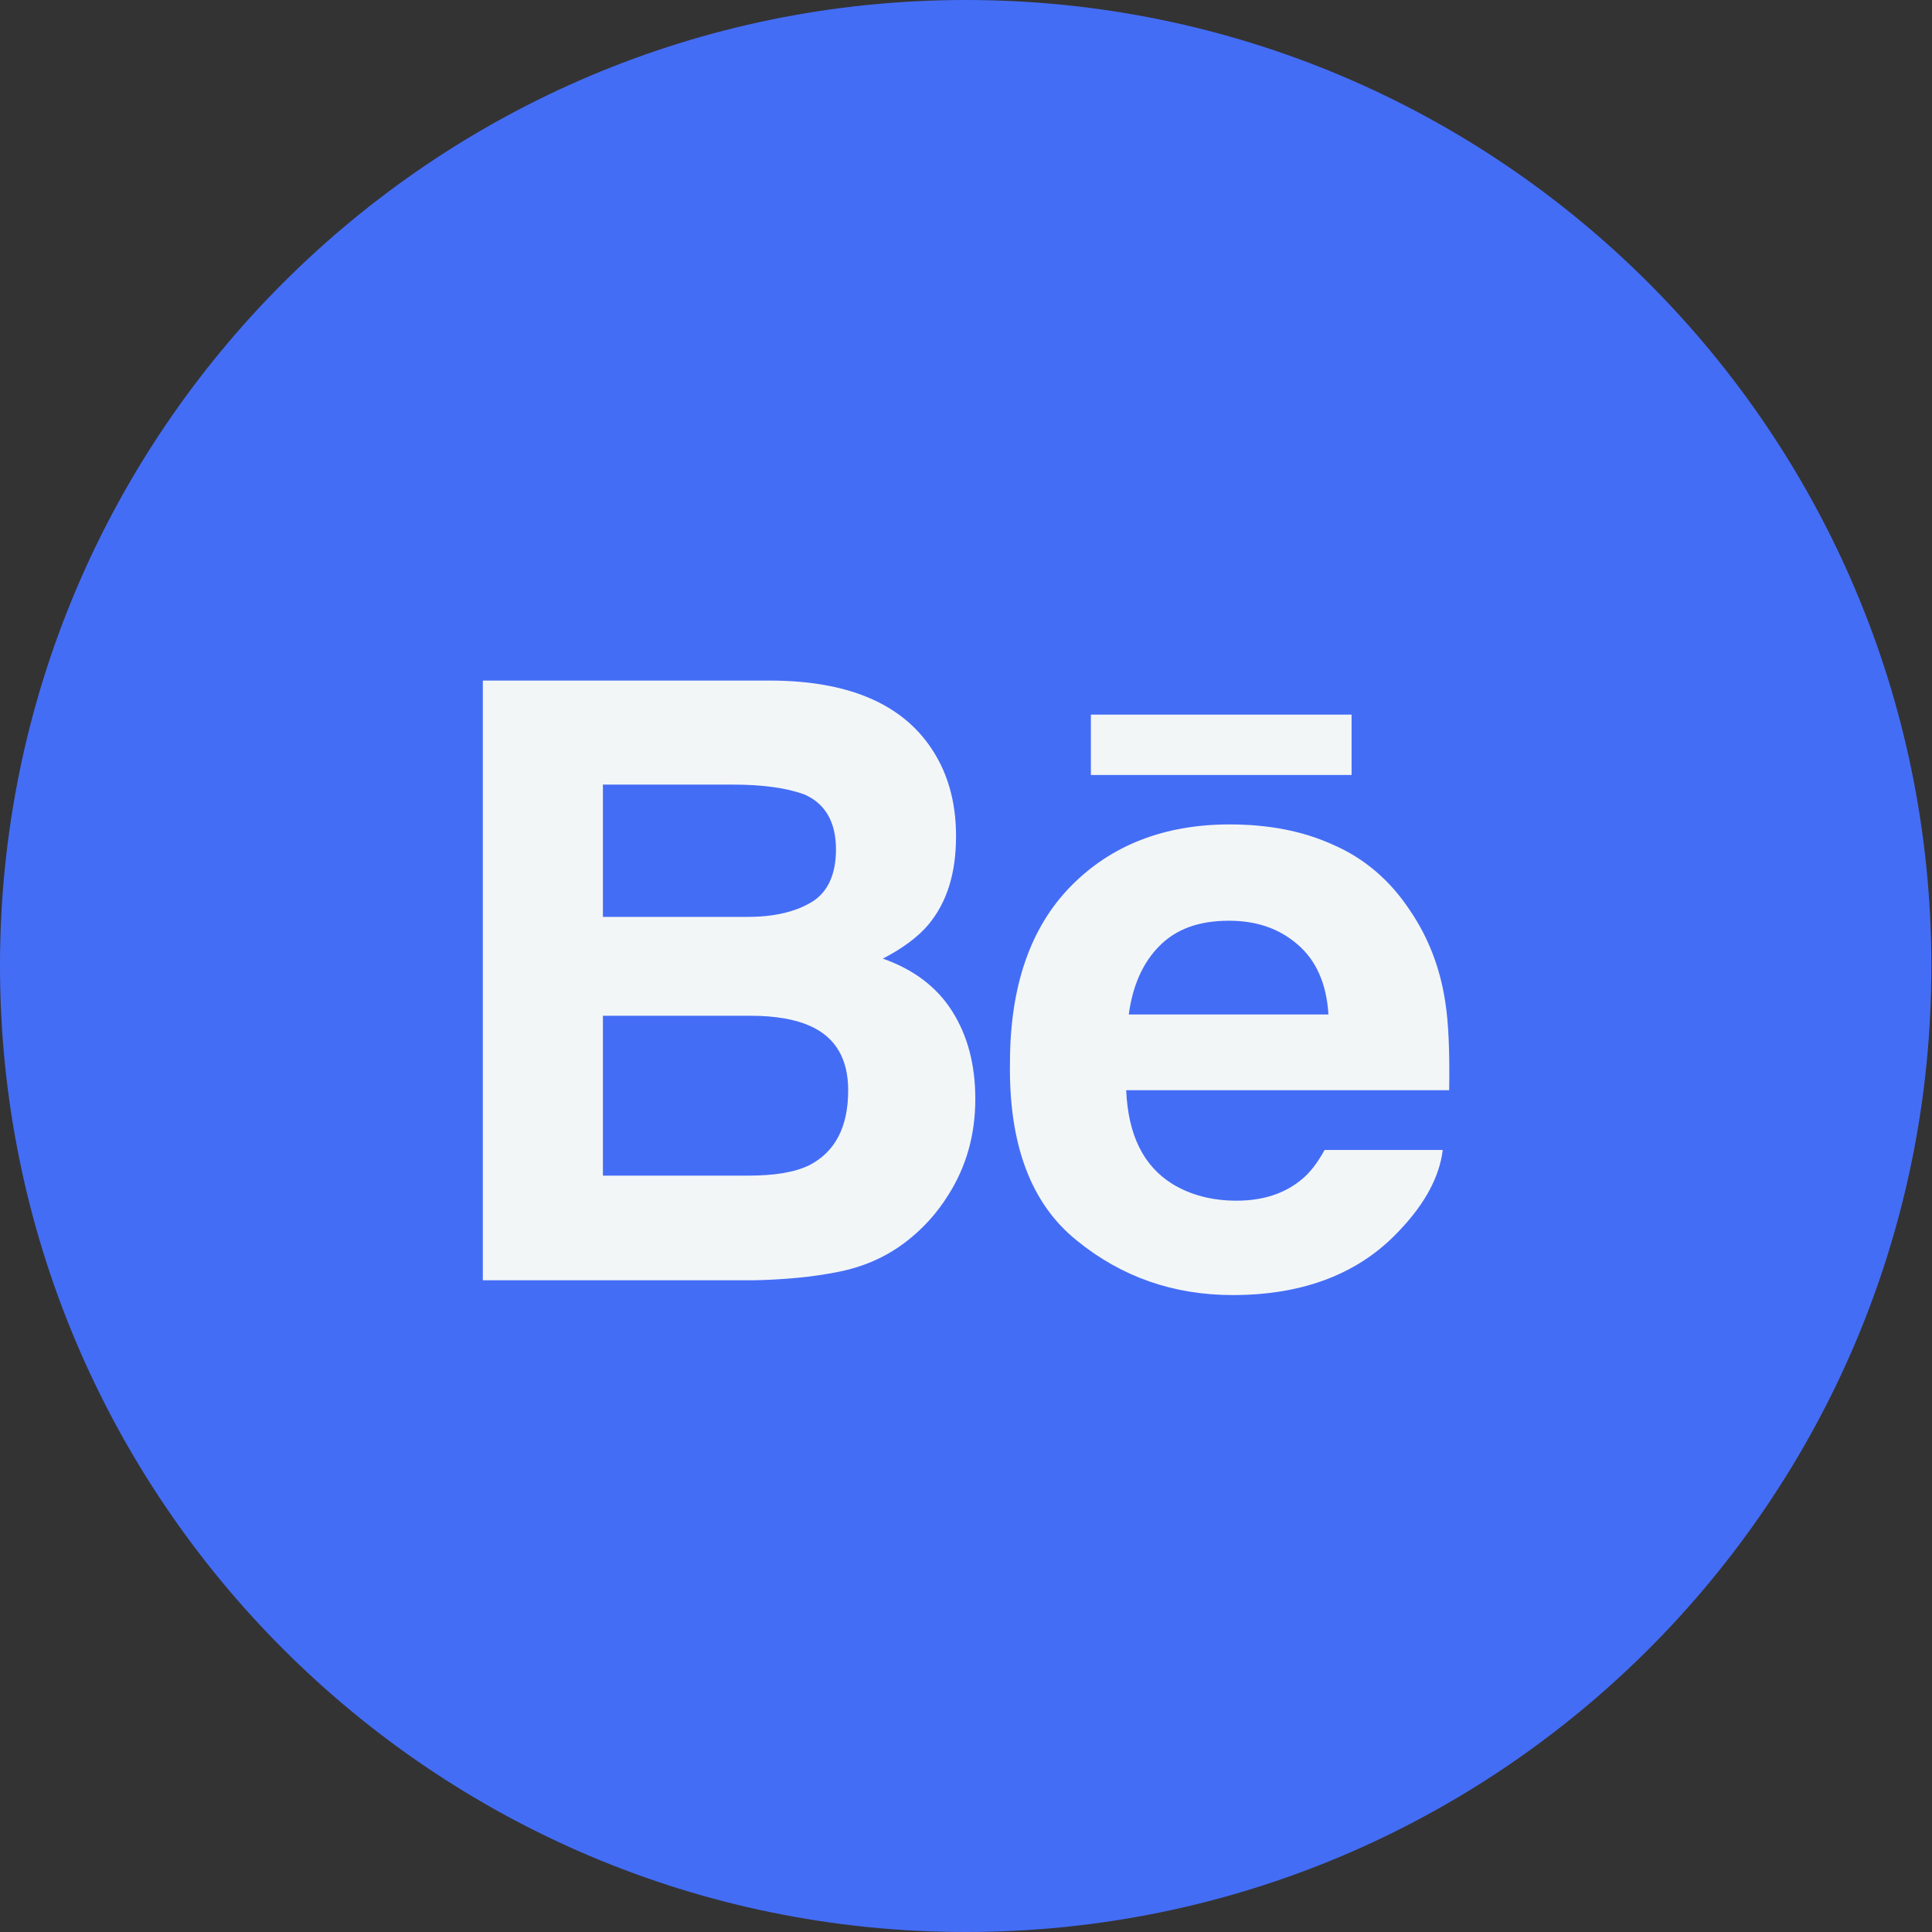
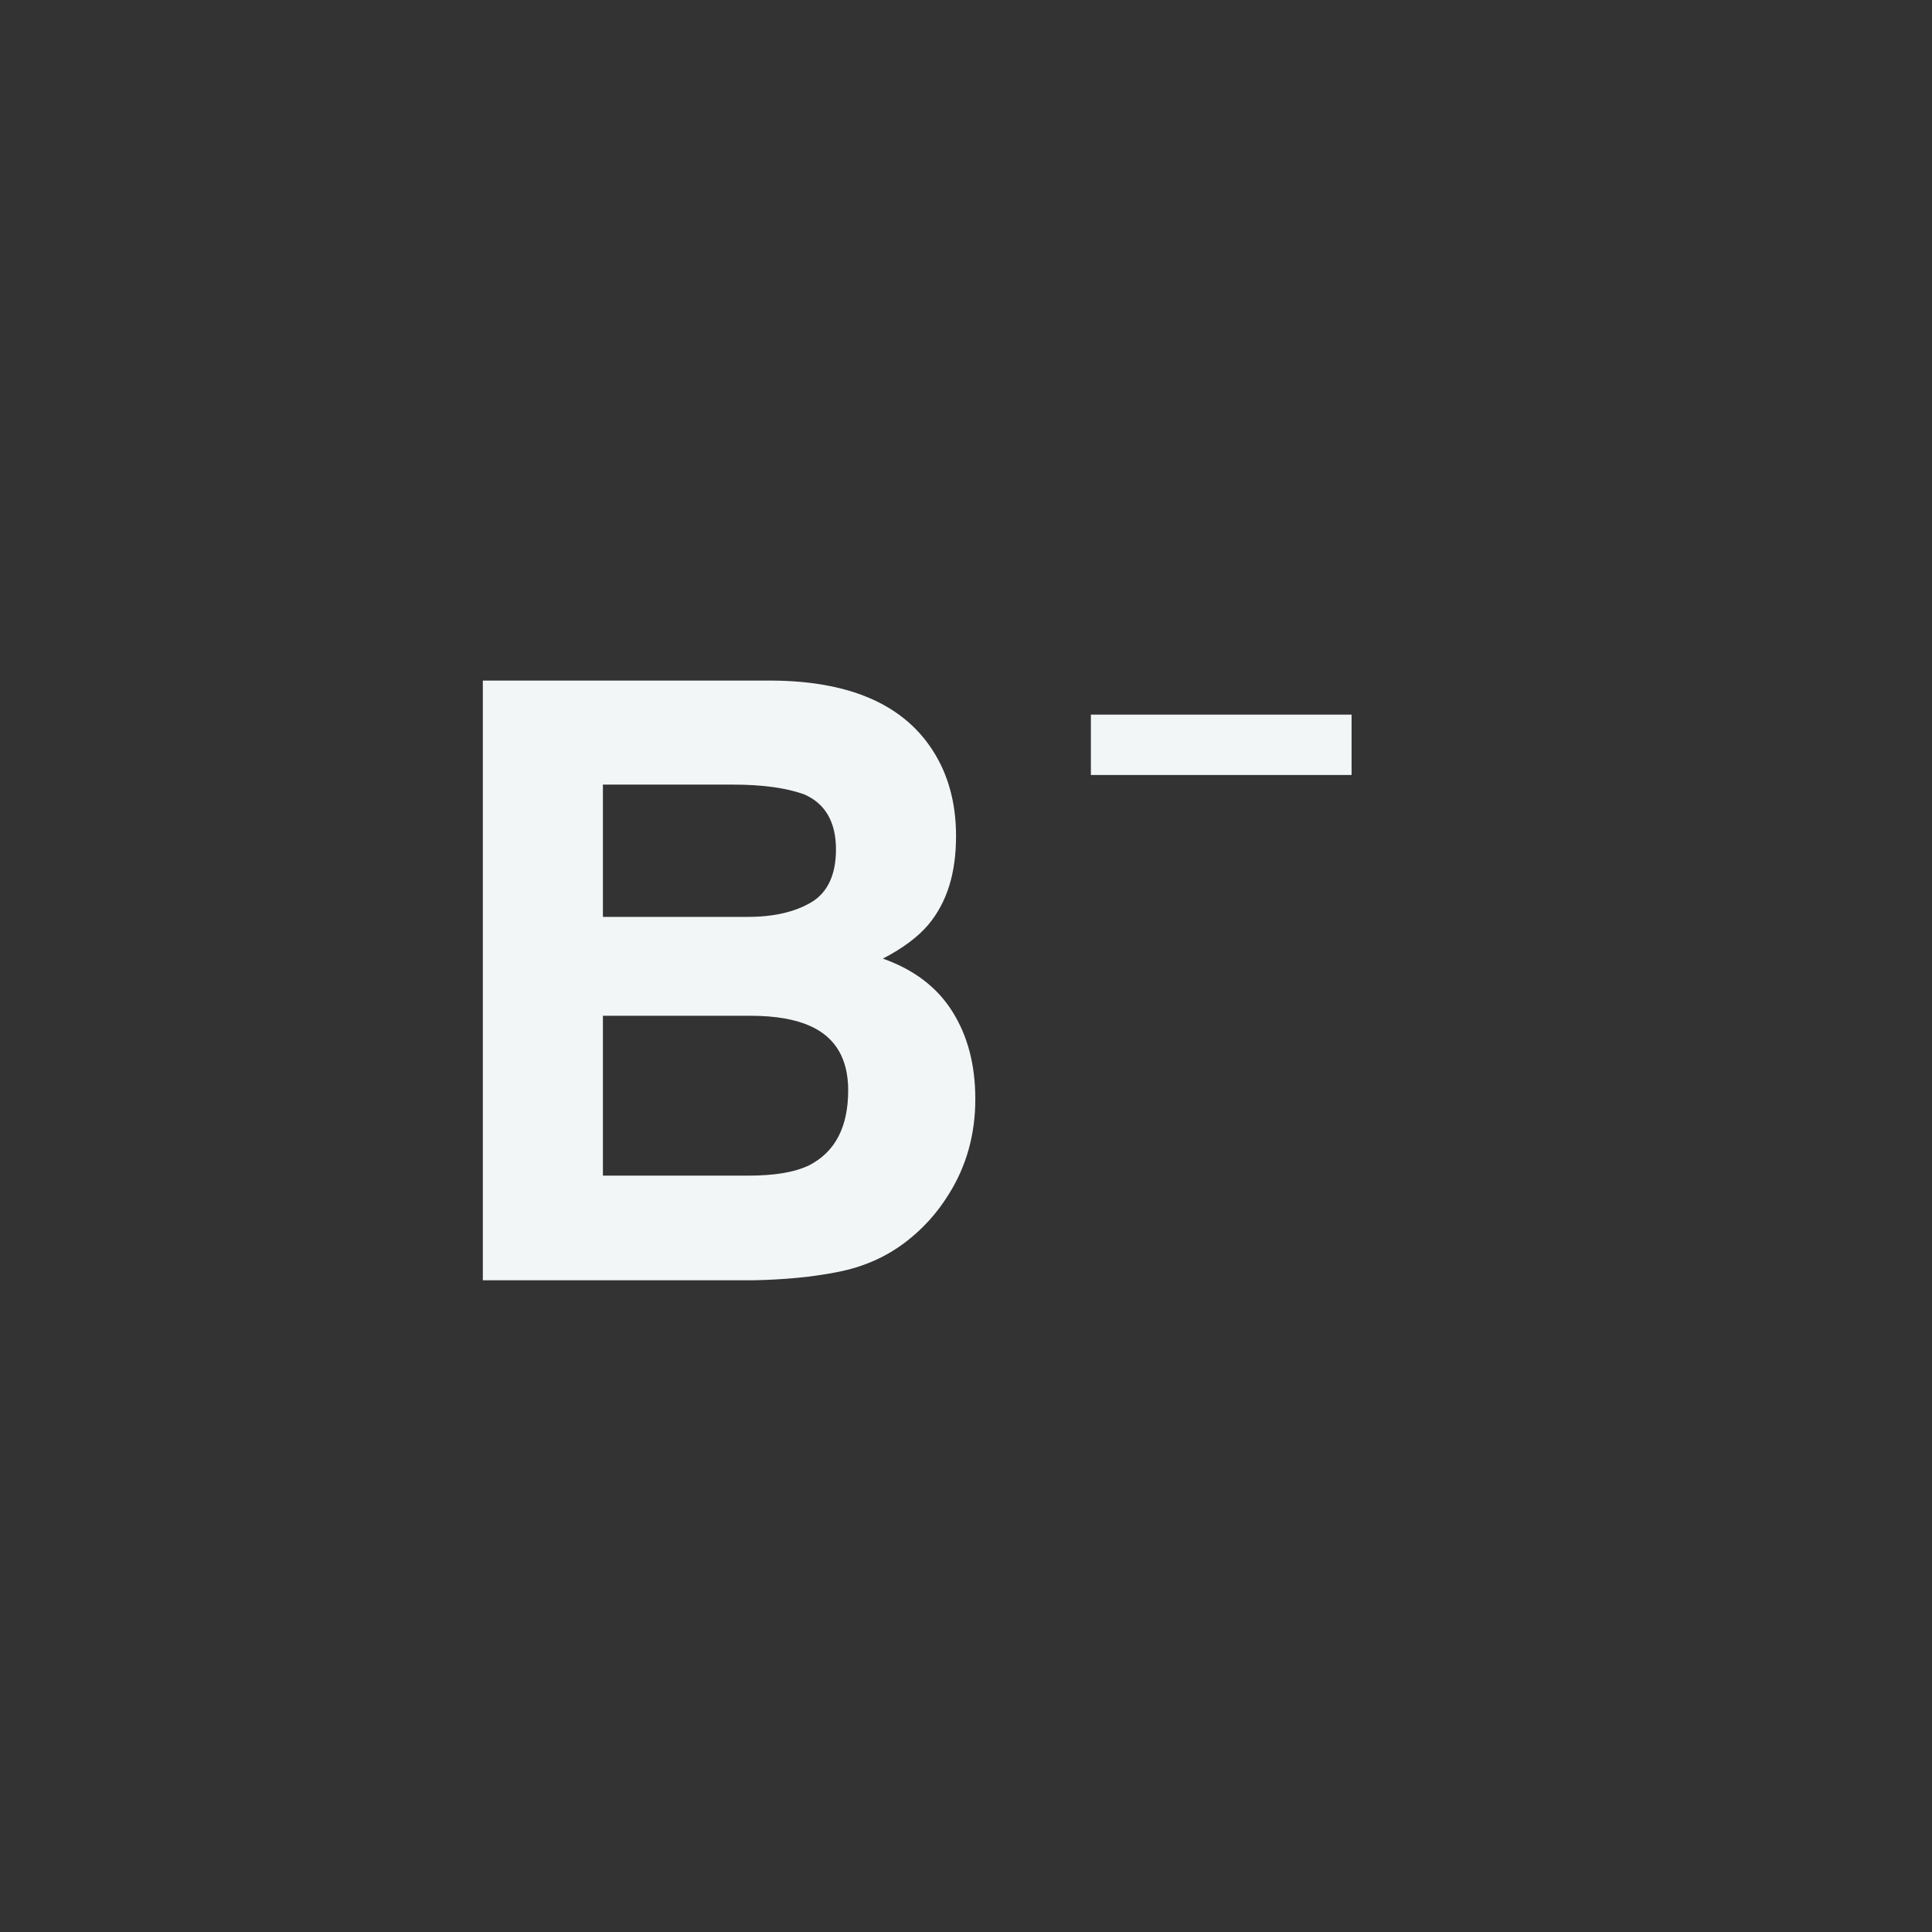
<svg xmlns="http://www.w3.org/2000/svg" version="1.1" id="Layer_1" x="0px" y="0px" viewBox="0 0 30.09 30.09" style="enable-background:new 0 0 30.09 30.09;" xml:space="preserve">
  <rect x="0" y="0" width="30.09" height="30.09" fill="#333333" stroke="none" />
  <style type="text/css">
	.st0{fill:#446DF6;}
	.st1{fill:#F3F6F7;}
</style>
  <g>
    <g id="XMLID_00000080165338633491876720000001001717112552472212_">
-       <path class="st0" d="M15.04,30.09L15.04,30.09C6.74,30.09,0,23.35,0,15.04l0,0C0,6.74,6.74,0,15.04,0l0,0    c8.31,0,15.04,6.74,15.04,15.04l0,0C30.09,23.35,23.35,30.09,15.04,30.09z" />
-     </g>
+       </g>
    <path id="XMLID_00000052794951002371234250000006331276598117395128_" class="st1" d="M13.05,19.81c0.41-0.08,0.76-0.24,1.06-0.47   c0.26-0.2,0.48-0.44,0.66-0.73c0.28-0.44,0.42-0.94,0.42-1.49c0-0.54-0.12-0.99-0.36-1.37c-0.24-0.38-0.6-0.65-1.08-0.82   c0.31-0.16,0.55-0.34,0.71-0.53c0.29-0.35,0.43-0.8,0.43-1.38c0-0.55-0.14-1.03-0.43-1.43c-0.47-0.65-1.28-0.98-2.42-0.99H7.52   v9.34h4.21C12.21,19.93,12.65,19.89,13.05,19.81z M9.39,12.22h2.03c0.45,0,0.82,0.05,1.1,0.15c0.33,0.14,0.5,0.43,0.5,0.86   c0,0.39-0.13,0.67-0.38,0.82c-0.25,0.15-0.58,0.23-0.99,0.23H9.39V12.22z M9.39,18.31v-2.49h2.3c0.4,0,0.71,0.06,0.93,0.16   c0.4,0.18,0.59,0.52,0.59,1c0,0.57-0.2,0.96-0.61,1.17c-0.23,0.11-0.54,0.16-0.95,0.16H9.39z" />
-     <path id="XMLID_00000152985846552593325140000004393899208952601248_" class="st1" d="M16.77,19.32c0.7,0.57,1.51,0.85,2.43,0.85   c1.11,0,1.98-0.34,2.6-1.01c0.4-0.42,0.62-0.84,0.67-1.25h-1.84c-0.11,0.2-0.23,0.36-0.37,0.47c-0.26,0.21-0.59,0.32-1,0.32   c-0.39,0-0.72-0.09-1-0.26c-0.45-0.28-0.69-0.76-0.72-1.46h5.03c0.01-0.6-0.01-1.05-0.06-1.37c-0.08-0.54-0.27-1.02-0.55-1.43   c-0.31-0.47-0.71-0.81-1.19-1.02c-0.48-0.22-1.02-0.32-1.62-0.32c-1.01,0-1.84,0.32-2.47,0.96c-0.63,0.64-0.95,1.56-0.95,2.75   C15.71,17.83,16.06,18.75,16.77,19.32z M18.06,14.73c0.26-0.26,0.61-0.39,1.08-0.39c0.43,0,0.78,0.12,1.07,0.37   c0.29,0.25,0.45,0.61,0.48,1.09h-3.11C17.64,15.35,17.8,14.99,18.06,14.73z" />
    <rect id="XMLID_00000002385169366213631470000006508510587394451852_" x="16.99" y="11.13" class="st1" width="4.06" height="0.94" />
  </g>
</svg>